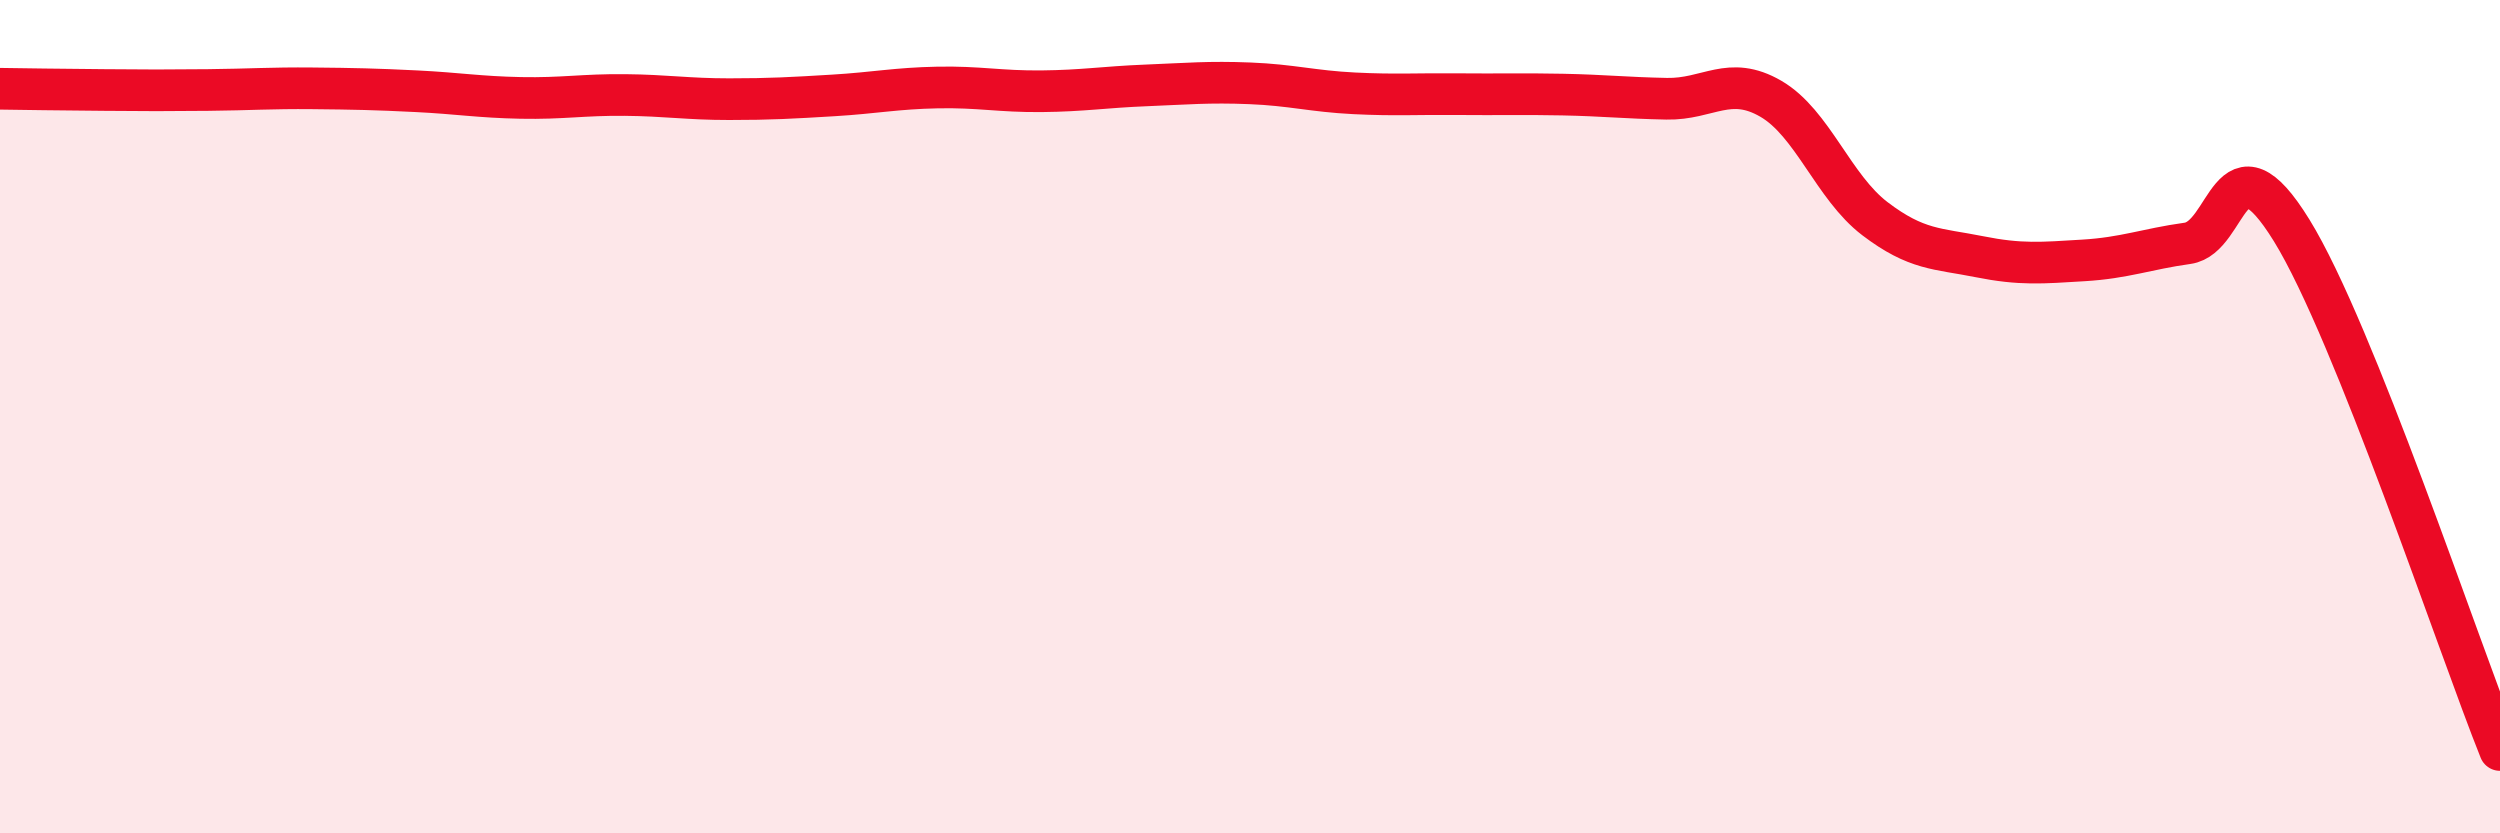
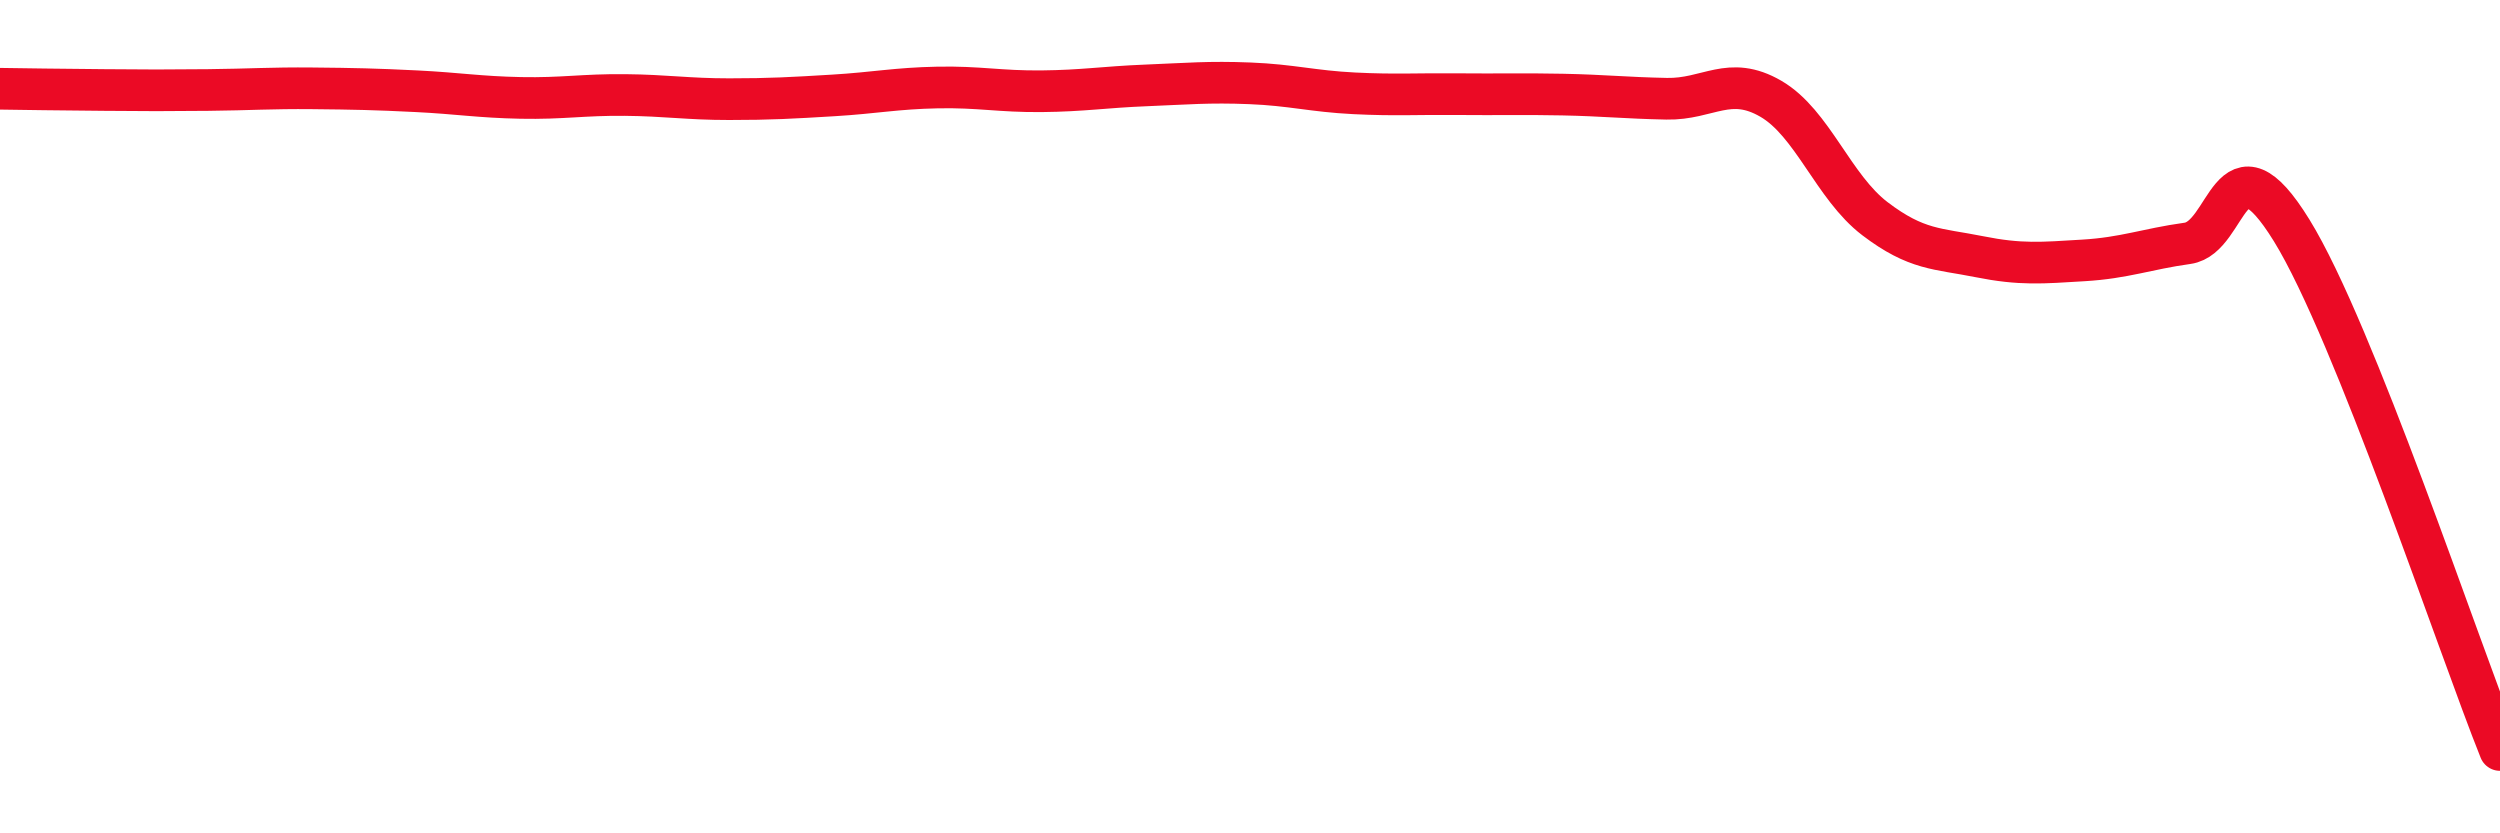
<svg xmlns="http://www.w3.org/2000/svg" width="60" height="20" viewBox="0 0 60 20">
-   <path d="M 0,2.13 C 0.5,2.14 1.5,2.15 2.5,2.16 C 3.5,2.17 4,2.17 5,2.16 C 6,2.15 6.5,2.11 7.5,2.12 C 8.5,2.13 9,2.14 10,2.19 C 11,2.24 11.5,2.33 12.5,2.35 C 13.5,2.37 14,2.27 15,2.28 C 16,2.29 16.5,2.38 17.5,2.38 C 18.5,2.38 19,2.35 20,2.29 C 21,2.23 21.5,2.12 22.5,2.1 C 23.5,2.08 24,2.2 25,2.19 C 26,2.18 26.5,2.09 27.5,2.05 C 28.5,2.01 29,1.96 30,2 C 31,2.04 31.5,2.19 32.5,2.24 C 33.5,2.29 34,2.25 35,2.26 C 36,2.27 36.5,2.25 37.5,2.27 C 38.5,2.29 39,2.35 40,2.37 C 41,2.39 41.5,1.79 42.5,2.37 C 43.5,2.95 44,4.49 45,5.25 C 46,6.01 46.5,5.96 47.5,6.16 C 48.5,6.36 49,6.31 50,6.25 C 51,6.19 51.5,5.98 52.5,5.84 C 53.5,5.7 53.5,3.1 55,5.53 C 56.5,7.96 59,15.51 60,18L60 20L0 20Z" fill="#EB0A25" opacity="0.1" stroke-linecap="round" stroke-linejoin="round" />
  <path d="M 0,2.13 C 0.5,2.14 1.5,2.15 2.5,2.16 C 3.5,2.17 4,2.17 5,2.16 C 6,2.15 6.5,2.11 7.5,2.12 C 8.5,2.13 9,2.14 10,2.19 C 11,2.24 11.5,2.33 12.5,2.35 C 13.5,2.37 14,2.27 15,2.28 C 16,2.29 16.5,2.38 17.5,2.38 C 18.5,2.38 19,2.35 20,2.29 C 21,2.23 21.5,2.12 22.5,2.1 C 23.5,2.08 24,2.2 25,2.19 C 26,2.18 26.5,2.09 27.5,2.05 C 28.5,2.01 29,1.96 30,2 C 31,2.04 31.5,2.19 32.5,2.24 C 33.5,2.29 34,2.25 35,2.26 C 36,2.27 36.5,2.25 37.5,2.27 C 38.5,2.29 39,2.35 40,2.37 C 41,2.39 41.5,1.79 42.5,2.37 C 43.5,2.95 44,4.49 45,5.25 C 46,6.01 46.5,5.96 47.5,6.16 C 48.5,6.36 49,6.31 50,6.25 C 51,6.19 51.5,5.98 52.5,5.84 C 53.5,5.7 53.5,3.1 55,5.53 C 56.5,7.96 59,15.51 60,18" stroke="#EB0A25" stroke-width="1" fill="none" stroke-linecap="round" stroke-linejoin="round" />
</svg>